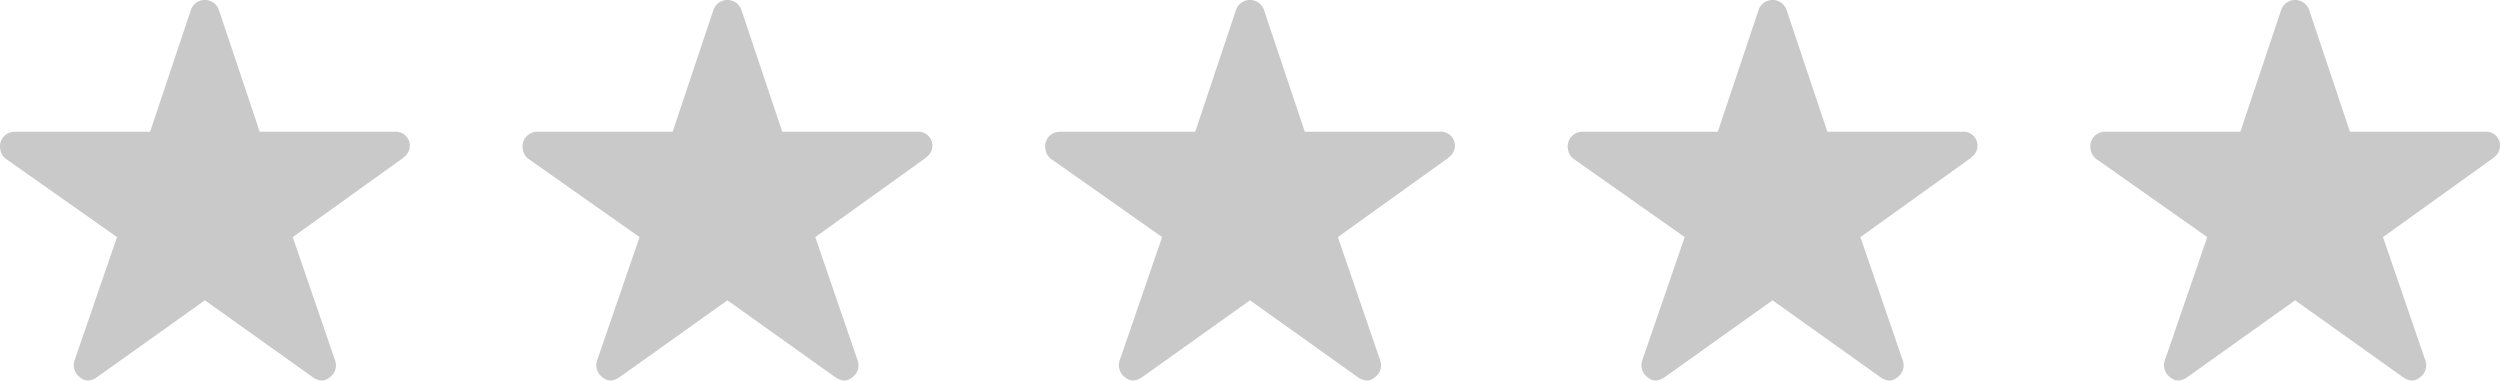
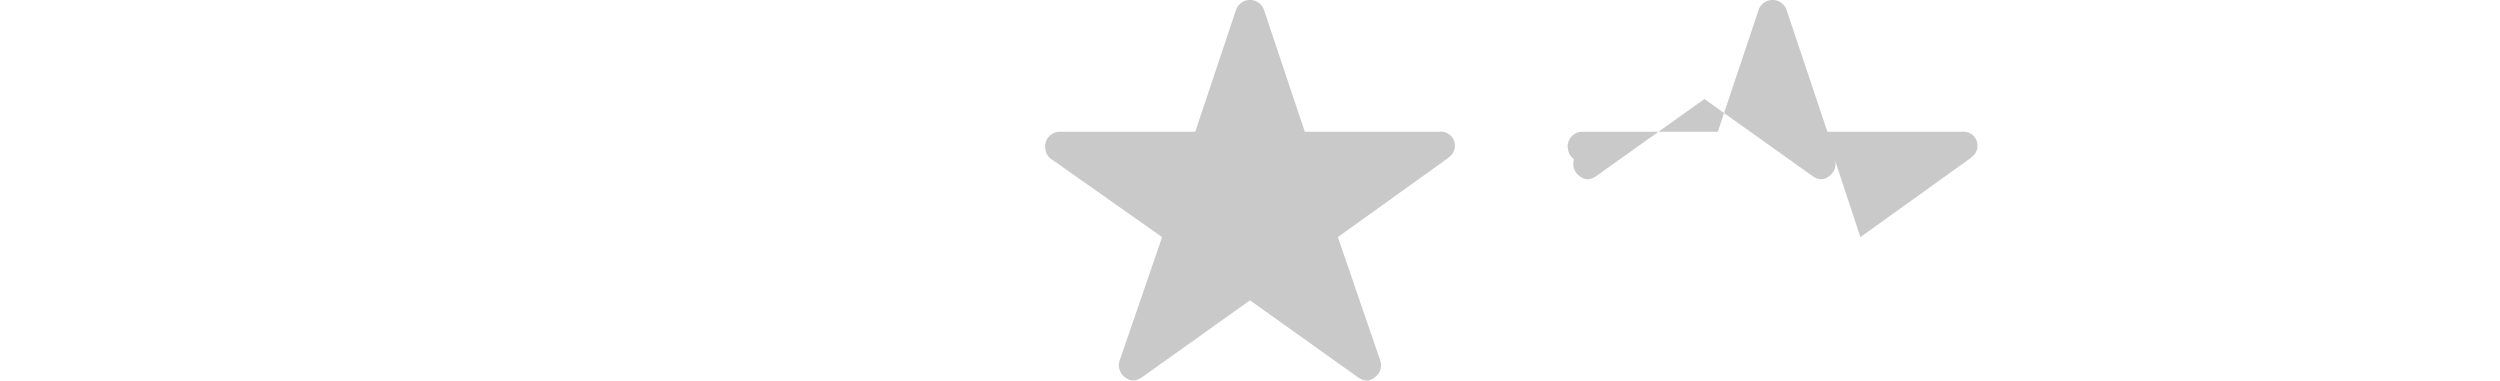
<svg xmlns="http://www.w3.org/2000/svg" viewBox="0 0 65.699 10" height="10" width="65.699">
  <g transform="translate(10892 16346)" data-name="Group 67495" id="Group_67495">
-     <path fill="#c9c9c9" transform="translate(-10839.319 -16349.375)" d="M12.611,6.837H9.075L8,3.63a.389.389,0,0,0-.731,0L6.195,6.837H2.635a.386.386,0,0,0-.385.385.283.283,0,0,0,.007.065.37.37,0,0,0,.161.272L5.325,9.606,4.209,12.849a.386.386,0,0,0,.132.433.372.372,0,0,0,.216.094.471.471,0,0,0,.24-.087l2.837-2.022,2.837,2.022a.45.45,0,0,0,.24.087.345.345,0,0,0,.214-.094.381.381,0,0,0,.132-.433L9.943,9.606l2.882-2.067.07-.06a.368.368,0,0,0-.284-.642Z" data-name="Icon ionic-ios-star" id="Icon_ionic-ios-star" />
-     <path fill="#c9c9c9" transform="translate(-10853.052 -16349.375)" d="M12.611,6.837H9.075L8,3.63a.389.389,0,0,0-.731,0L6.195,6.837H2.635a.386.386,0,0,0-.385.385.283.283,0,0,0,.007.065.37.37,0,0,0,.161.272L5.325,9.606,4.209,12.849a.386.386,0,0,0,.132.433.372.372,0,0,0,.216.094.471.471,0,0,0,.24-.087l2.837-2.022,2.837,2.022a.45.45,0,0,0,.24.087.345.345,0,0,0,.214-.094.381.381,0,0,0,.132-.433L9.943,9.606l2.882-2.067.07-.06a.368.368,0,0,0-.284-.642Z" data-name="Icon ionic-ios-star" id="Icon_ionic-ios-star-2" />
+     <path fill="#c9c9c9" transform="translate(-10853.052 -16349.375)" d="M12.611,6.837H9.075L8,3.63a.389.389,0,0,0-.731,0L6.195,6.837H2.635a.386.386,0,0,0-.385.385.283.283,0,0,0,.007.065.37.37,0,0,0,.161.272a.386.386,0,0,0,.132.433.372.372,0,0,0,.216.094.471.471,0,0,0,.24-.087l2.837-2.022,2.837,2.022a.45.45,0,0,0,.24.087.345.345,0,0,0,.214-.094.381.381,0,0,0,.132-.433L9.943,9.606l2.882-2.067.07-.06a.368.368,0,0,0-.284-.642Z" data-name="Icon ionic-ios-star" id="Icon_ionic-ios-star-2" />
    <path fill="#c9c9c9" transform="translate(-10866.785 -16349.375)" d="M12.611,6.837H9.075L8,3.63a.389.389,0,0,0-.731,0L6.195,6.837H2.635a.386.386,0,0,0-.385.385.283.283,0,0,0,.007.065.37.37,0,0,0,.161.272L5.325,9.606,4.209,12.849a.386.386,0,0,0,.132.433.372.372,0,0,0,.216.094.471.471,0,0,0,.24-.087l2.837-2.022,2.837,2.022a.45.45,0,0,0,.24.087.345.345,0,0,0,.214-.094.381.381,0,0,0,.132-.433L9.943,9.606l2.882-2.067.07-.06a.368.368,0,0,0-.284-.642Z" data-name="Icon ionic-ios-star" id="Icon_ionic-ios-star-3" />
-     <path fill="#c9c9c9" transform="translate(-10880.518 -16349.375)" d="M12.611,6.837H9.075L8,3.63a.389.389,0,0,0-.731,0L6.195,6.837H2.635a.386.386,0,0,0-.385.385.283.283,0,0,0,.007.065.37.37,0,0,0,.161.272L5.325,9.606,4.209,12.849a.386.386,0,0,0,.132.433.372.372,0,0,0,.216.094.471.471,0,0,0,.24-.087l2.837-2.022,2.837,2.022a.45.45,0,0,0,.24.087.345.345,0,0,0,.214-.094.381.381,0,0,0,.132-.433L9.943,9.606l2.882-2.067.07-.06a.368.368,0,0,0-.284-.642Z" data-name="Icon ionic-ios-star" id="Icon_ionic-ios-star-4" />
-     <path fill="#c9c9c9" transform="translate(-10894.25 -16349.375)" d="M12.611,6.837H9.075L8,3.63a.389.389,0,0,0-.731,0L6.195,6.837H2.635a.386.386,0,0,0-.385.385.283.283,0,0,0,.007.065.37.37,0,0,0,.161.272L5.325,9.606,4.209,12.849a.386.386,0,0,0,.132.433.372.372,0,0,0,.216.094.471.471,0,0,0,.24-.087l2.837-2.022,2.837,2.022a.45.45,0,0,0,.24.087.345.345,0,0,0,.214-.094.381.381,0,0,0,.132-.433L9.943,9.606l2.882-2.067.07-.06a.368.368,0,0,0-.284-.642Z" data-name="Icon ionic-ios-star" id="Icon_ionic-ios-star-5" />
  </g>
</svg>